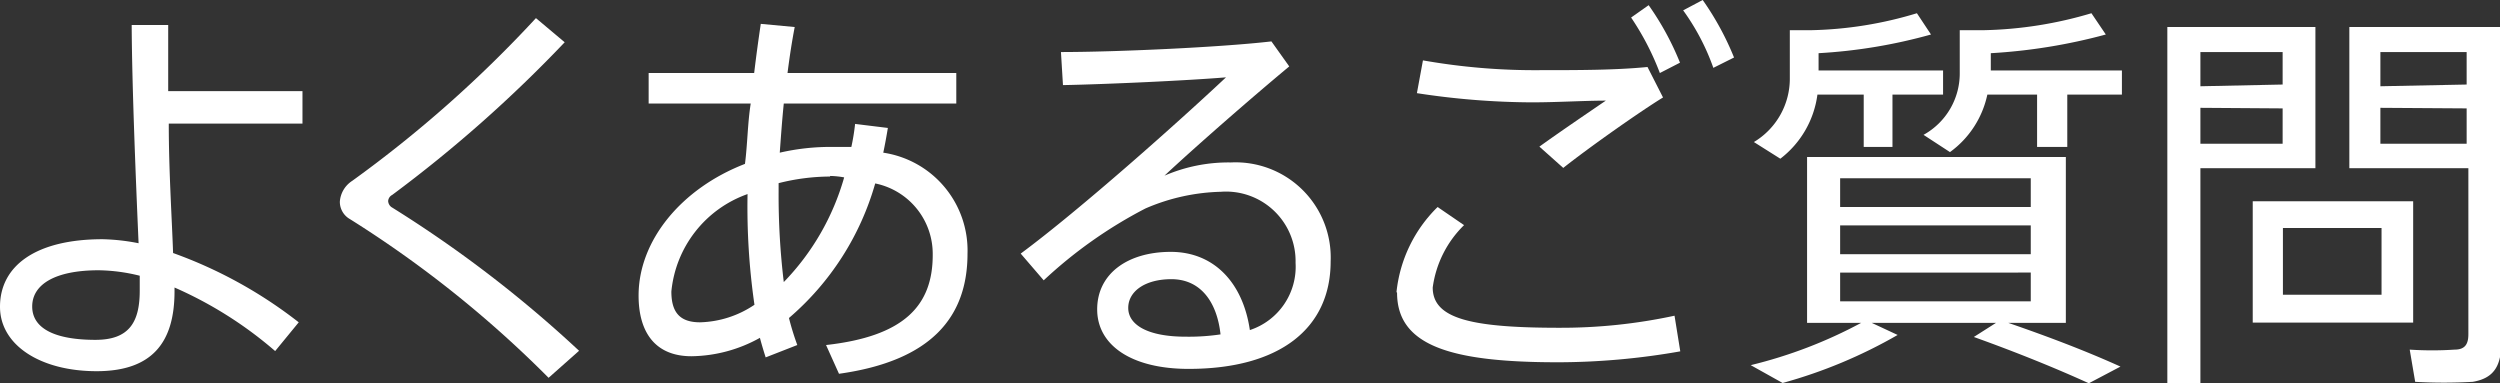
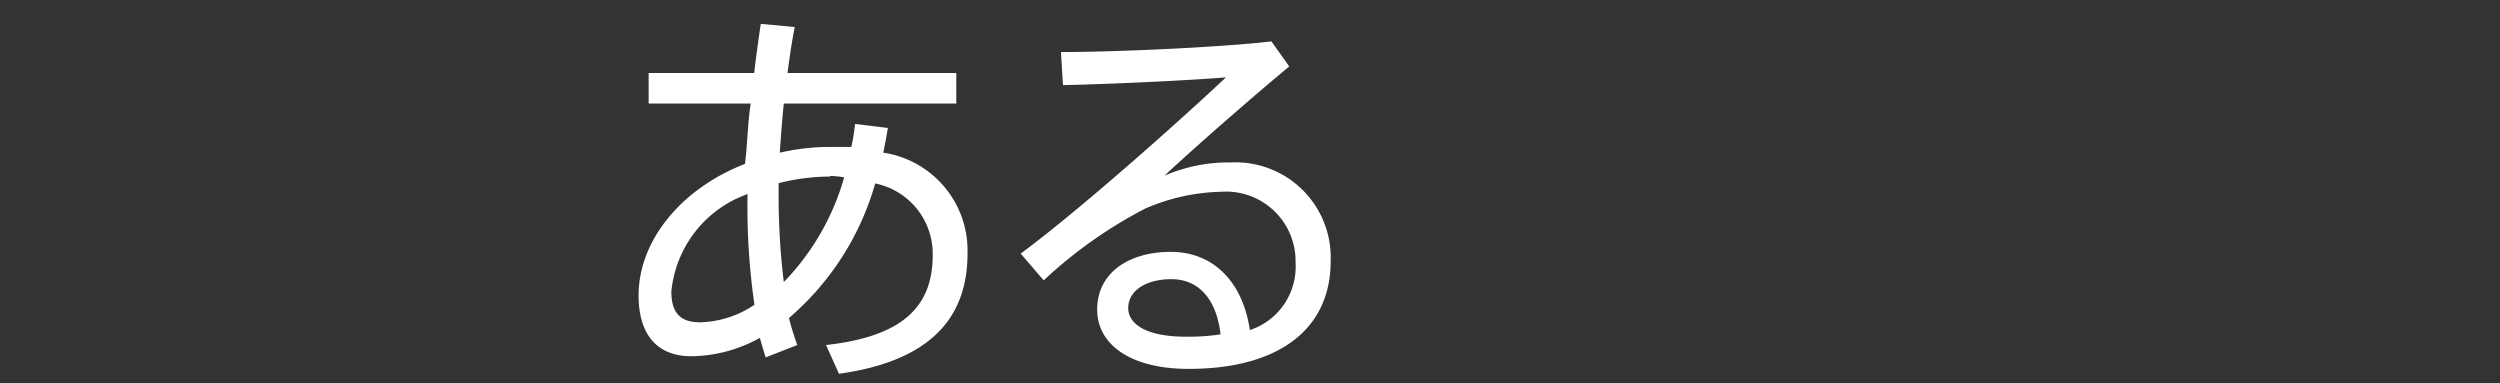
<svg xmlns="http://www.w3.org/2000/svg" viewBox="0 0 86.95 13.33">
  <rect x="0" y="0" width="86.95" height="13.33" fill="#333333" stroke="none" />
  <defs>
    <style>.cls-1{fill:#fff;}</style>
  </defs>
  <g id="レイヤー_2" data-name="レイヤー 2">
    <g id="レイヤー_1-2" data-name="レイヤー 1">
-       <path class="cls-1" d="M10.52,3.17V4.3H5.87c0,1.64.11,3.32.15,4.5a15.7,15.7,0,0,1,4.37,2.41l-.82,1A13.82,13.82,0,0,0,6.07,10v.13c0,1.75-.75,2.78-2.71,2.78S0,12,0,10.67C0,9.24,1.25,8.32,3.57,8.32a7.14,7.14,0,0,1,1.25.14C4.73,6.4,4.59,3,4.58.87H5.85c0,.38,0,.77,0,1.2v1.1ZM3.43,9.4c-1.51,0-2.31.49-2.31,1.26s.8,1.16,2.2,1.16c1.16,0,1.54-.6,1.54-1.71V9.59A6.19,6.19,0,0,0,3.43,9.4Z" />
-       <path class="cls-1" d="M19.64,1.47a46.61,46.61,0,0,1-6,5.31.26.26,0,0,0-.14.21.28.28,0,0,0,.11.21,42.4,42.4,0,0,1,6.53,5l-1.06.94a38.86,38.86,0,0,0-6.91-5.52.69.69,0,0,1-.35-.61.94.94,0,0,1,.43-.72A42.65,42.65,0,0,0,18.64.63Z" />
      <path class="cls-1" d="M30.88,4.45c-.05.3-.1.58-.16.86a3.44,3.44,0,0,1,2.93,3.51c0,2.2-1.25,3.73-4.47,4.18L28.73,12c2.69-.3,3.71-1.35,3.71-3.13a2.5,2.5,0,0,0-2-2.49,9.62,9.62,0,0,1-3,4.68,9.34,9.34,0,0,0,.29.94l-1.1.43c-.07-.22-.14-.45-.2-.68a5,5,0,0,1-2.38.64c-1.26,0-1.84-.83-1.84-2.11,0-1.91,1.48-3.72,3.7-4.58C26,5,26,4.3,26.11,3.6H22.56V2.54h3.67c.07-.59.15-1.17.23-1.71l1.18.11c-.1.52-.18,1.05-.25,1.6h5.87V3.6h-6c-.06.59-.1,1.16-.14,1.71a7.84,7.84,0,0,1,1.83-.2c.23,0,.45,0,.66,0a7.4,7.4,0,0,0,.13-.8Zm-7.53,5.69c0,.73.3,1.07,1,1.07a3.54,3.54,0,0,0,1.89-.61A23.76,23.76,0,0,1,26,6.75,4,4,0,0,0,23.35,10.14Zm5.52-4a7.37,7.37,0,0,0-1.79.23v.29a25.26,25.26,0,0,0,.18,3.15,8.58,8.58,0,0,0,2.1-3.64C29.21,6.14,29,6.12,28.87,6.12Z" />
      <path class="cls-1" d="M44.22,1.44l.62.87c-1.3,1.08-3.26,2.79-4.34,3.8a5.61,5.61,0,0,1,2.31-.46,3.31,3.31,0,0,1,3.47,3.44c0,2.34-1.78,3.74-4.94,3.74-2,0-3.18-.83-3.18-2.07s1.06-2,2.56-2,2.51,1.07,2.75,2.72a2.32,2.32,0,0,0,1.59-2.34,2.42,2.42,0,0,0-2.6-2.47,7,7,0,0,0-2.62.58A15.8,15.8,0,0,0,36.3,9.75l-.8-.93C37.58,7.28,41,4.23,42.64,2.69c-1.32.11-4.12.24-5.67.27L36.9,1.81C38.76,1.81,42.4,1.65,44.22,1.44ZM40.74,9.71c-.91,0-1.5.42-1.5,1s.66,1,2,1a7.52,7.52,0,0,0,1.21-.08C42.33,10.52,41.77,9.71,40.74,9.71Z" />
-       <path class="cls-1" d="M48.57,10.16A4.84,4.84,0,0,1,50,7.2l.92.63A3.73,3.73,0,0,0,49.83,10c0,1.08,1.32,1.4,4.41,1.4a18.7,18.7,0,0,0,4-.42l.2,1.24a24.61,24.61,0,0,1-4.25.38c-3.72,0-5.6-.57-5.6-2.42Zm5-7.72c1.33,0,2.61,0,3.73-.11l.54,1.06c-.74.45-2.55,1.72-3.47,2.45l-.83-.74c.72-.52,1.77-1.23,2.31-1.6-.74,0-1.7.06-2.57.06a26.9,26.9,0,0,1-4-.32l.21-1.14a22.39,22.39,0,0,0,4.11.34ZM57.34.18a9.76,9.76,0,0,1,1.09,2l-.7.36a9.32,9.32,0,0,0-1-1.93ZM59.22,0a9.92,9.92,0,0,1,1.09,2l-.72.36A7.85,7.85,0,0,0,58.54.36Z" />
-       <path class="cls-1" d="M69.42,11.23H65.1l.9.42a17.09,17.09,0,0,1-4,1.67l-1.11-.62a16.12,16.12,0,0,0,3.84-1.47H62.85V5.46h9v5.77h-2c1.48.51,2.75,1,3.9,1.52l-1.1.58c-1.1-.5-2.44-1.05-4-1.61Zm-3.6-6.12h-1V3.29H63.21a3.36,3.36,0,0,1-1.29,2.23L61,4.94A2.57,2.57,0,0,0,62.25,2.7V1.05H63A13.51,13.51,0,0,0,66.67.46l.49.74a18.32,18.32,0,0,1-3.91.65v.6h4.33v.84H65.82ZM64,7.2h6.63v-1H64Zm0,1.64h6.63v-1H64Zm0,1.64h6.63v-1H64ZM71.9,5.11H70.85V3.29H69.12a3.32,3.32,0,0,1-1.3,2l-.92-.6a2.44,2.44,0,0,0,1.26-2.16V1.05H69A14,14,0,0,0,72.74.46l.5.74a19.5,19.5,0,0,1-4,.65v.6h4.56v.84H71.9Z" />
-       <path class="cls-1" d="M76.53.94h4V5.85h-4v7.48H75.38V.94h1.15Zm2.86,2V1.81H76.53V3Zm-2.86.81V5h2.86V3.77ZM83.93,7v4.22H78.35V7ZM79.4,10.25h3.43V7.93H79.4ZM86.46.94H87V11.85c0,.83-.22,1.3-1,1.43a17.51,17.51,0,0,1-2,0l-.19-1.12a12,12,0,0,0,1.56,0c.38,0,.48-.21.48-.54V5.85H81.71V.94h4.75Zm-.67,2V1.81h-3V3Zm-3,.81V5h3V3.77Z" />
    </g>
  </g>
</svg>